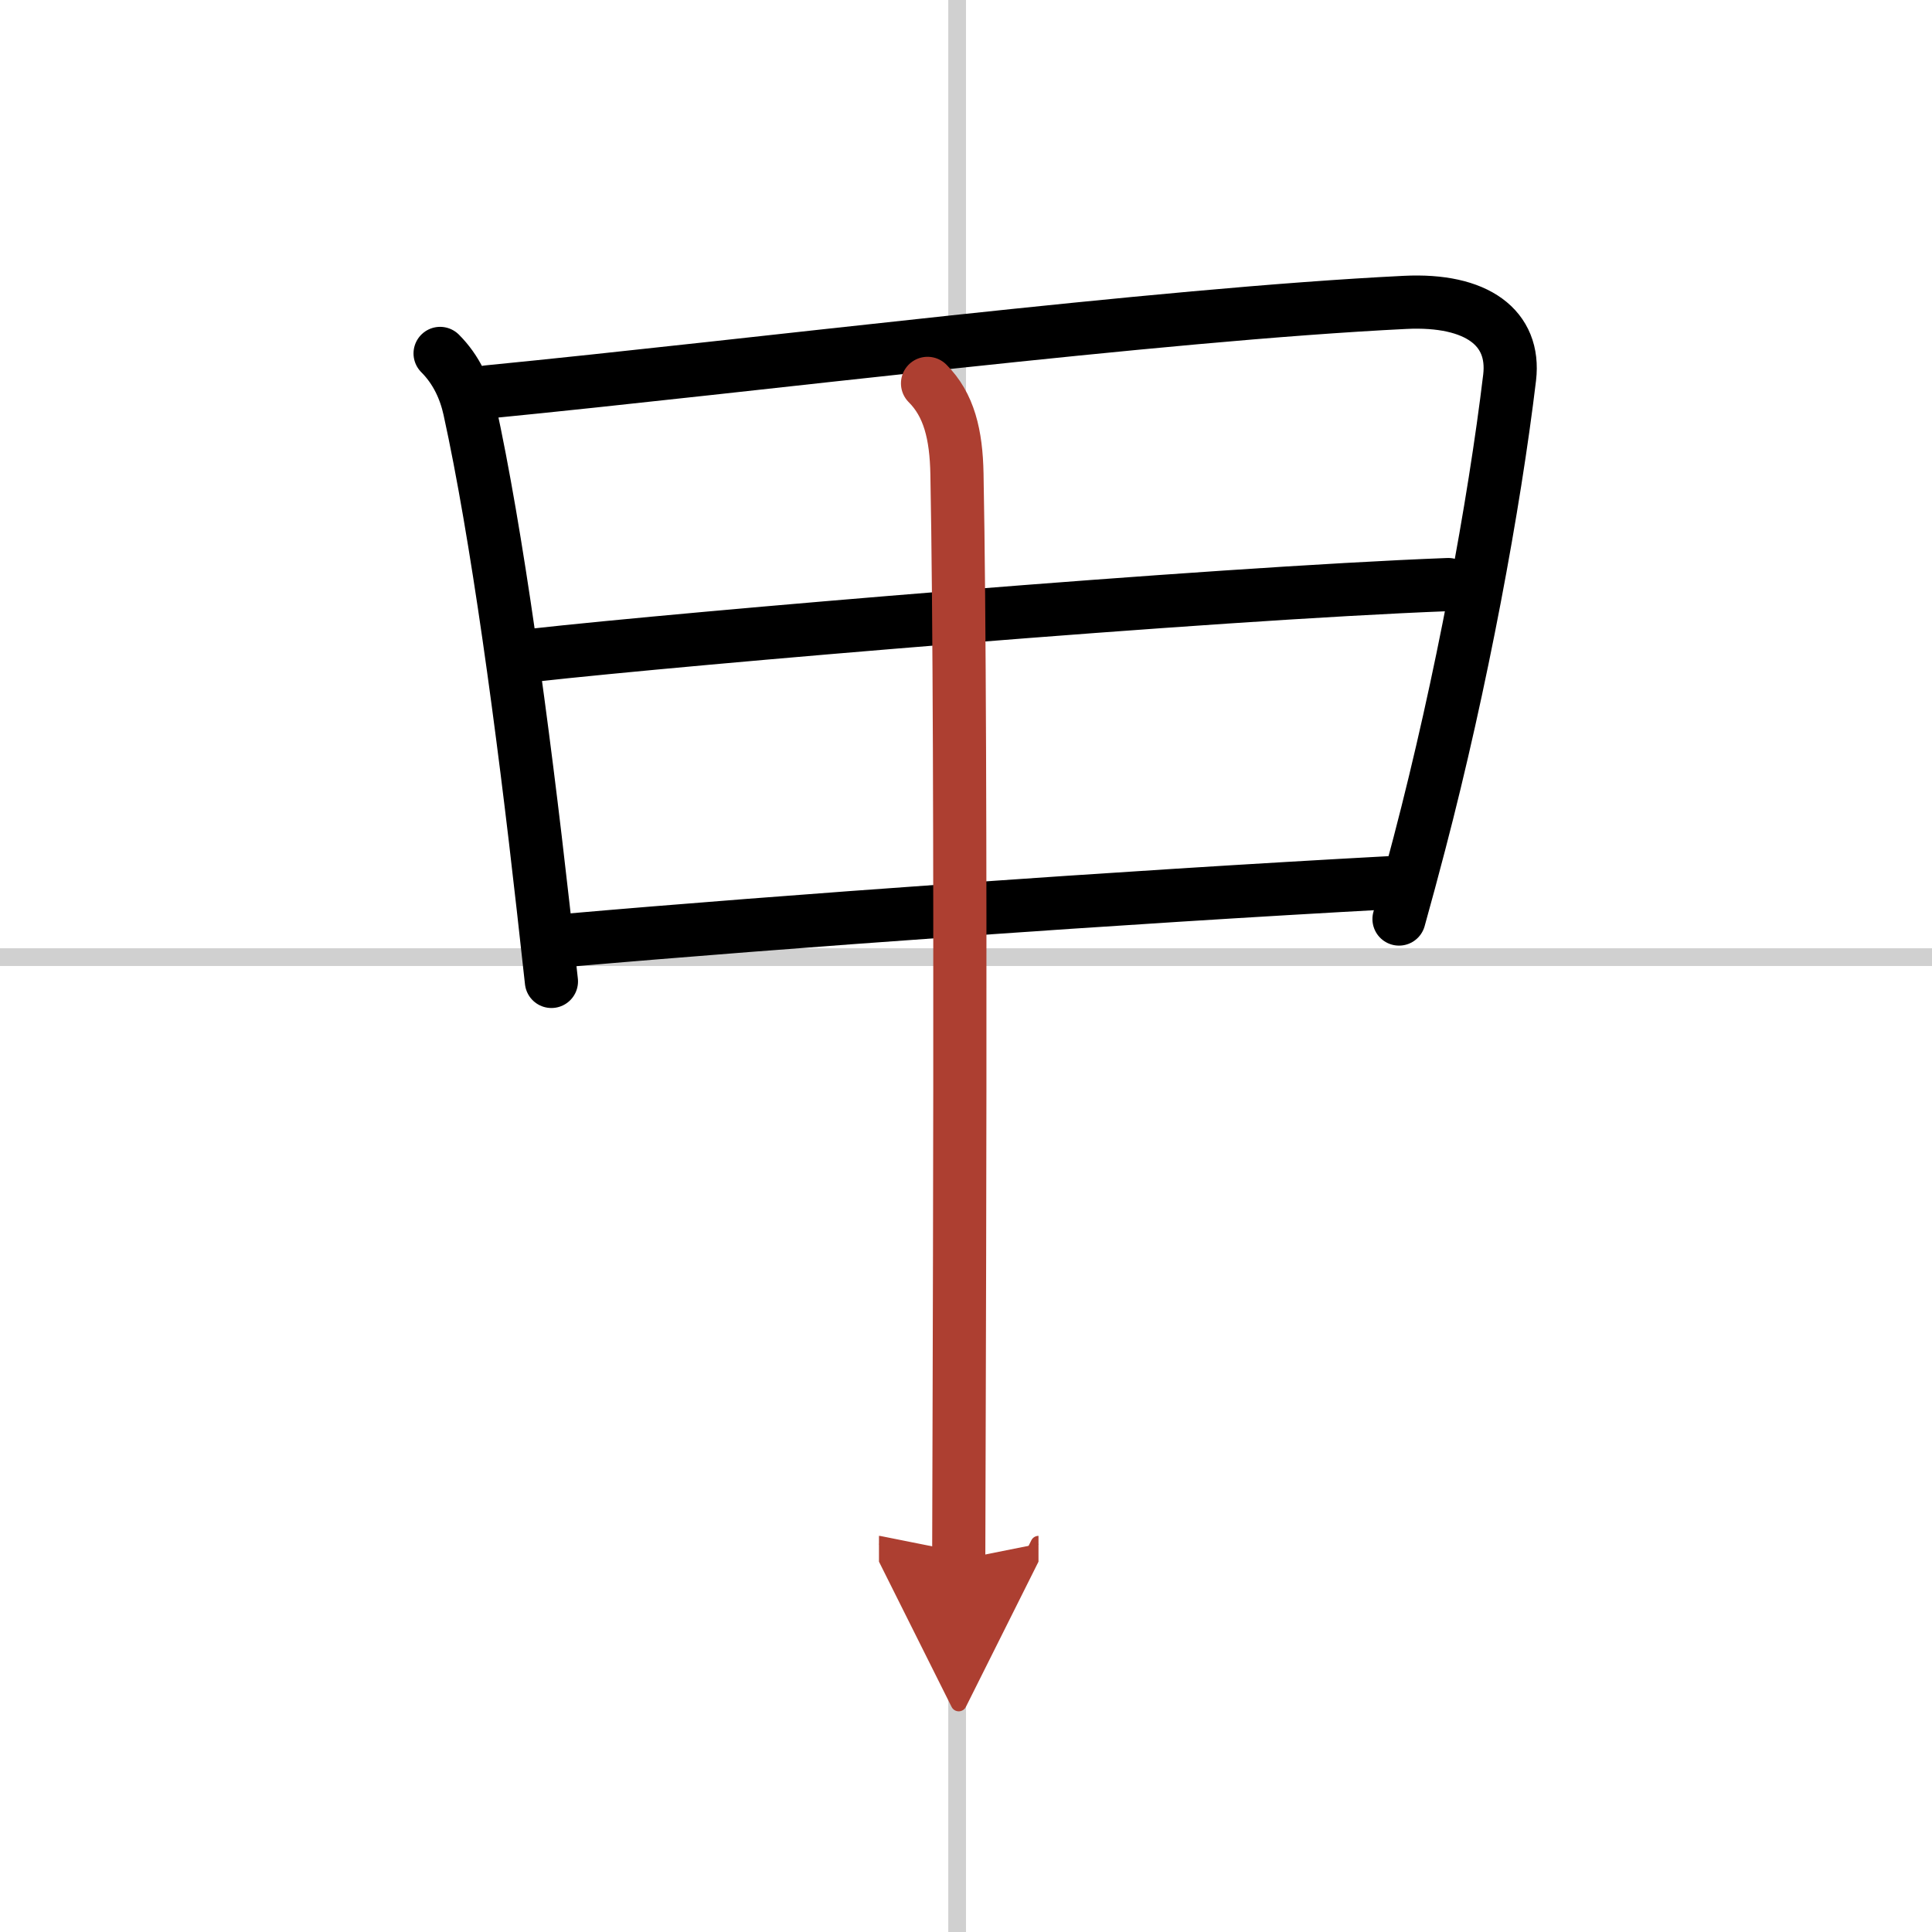
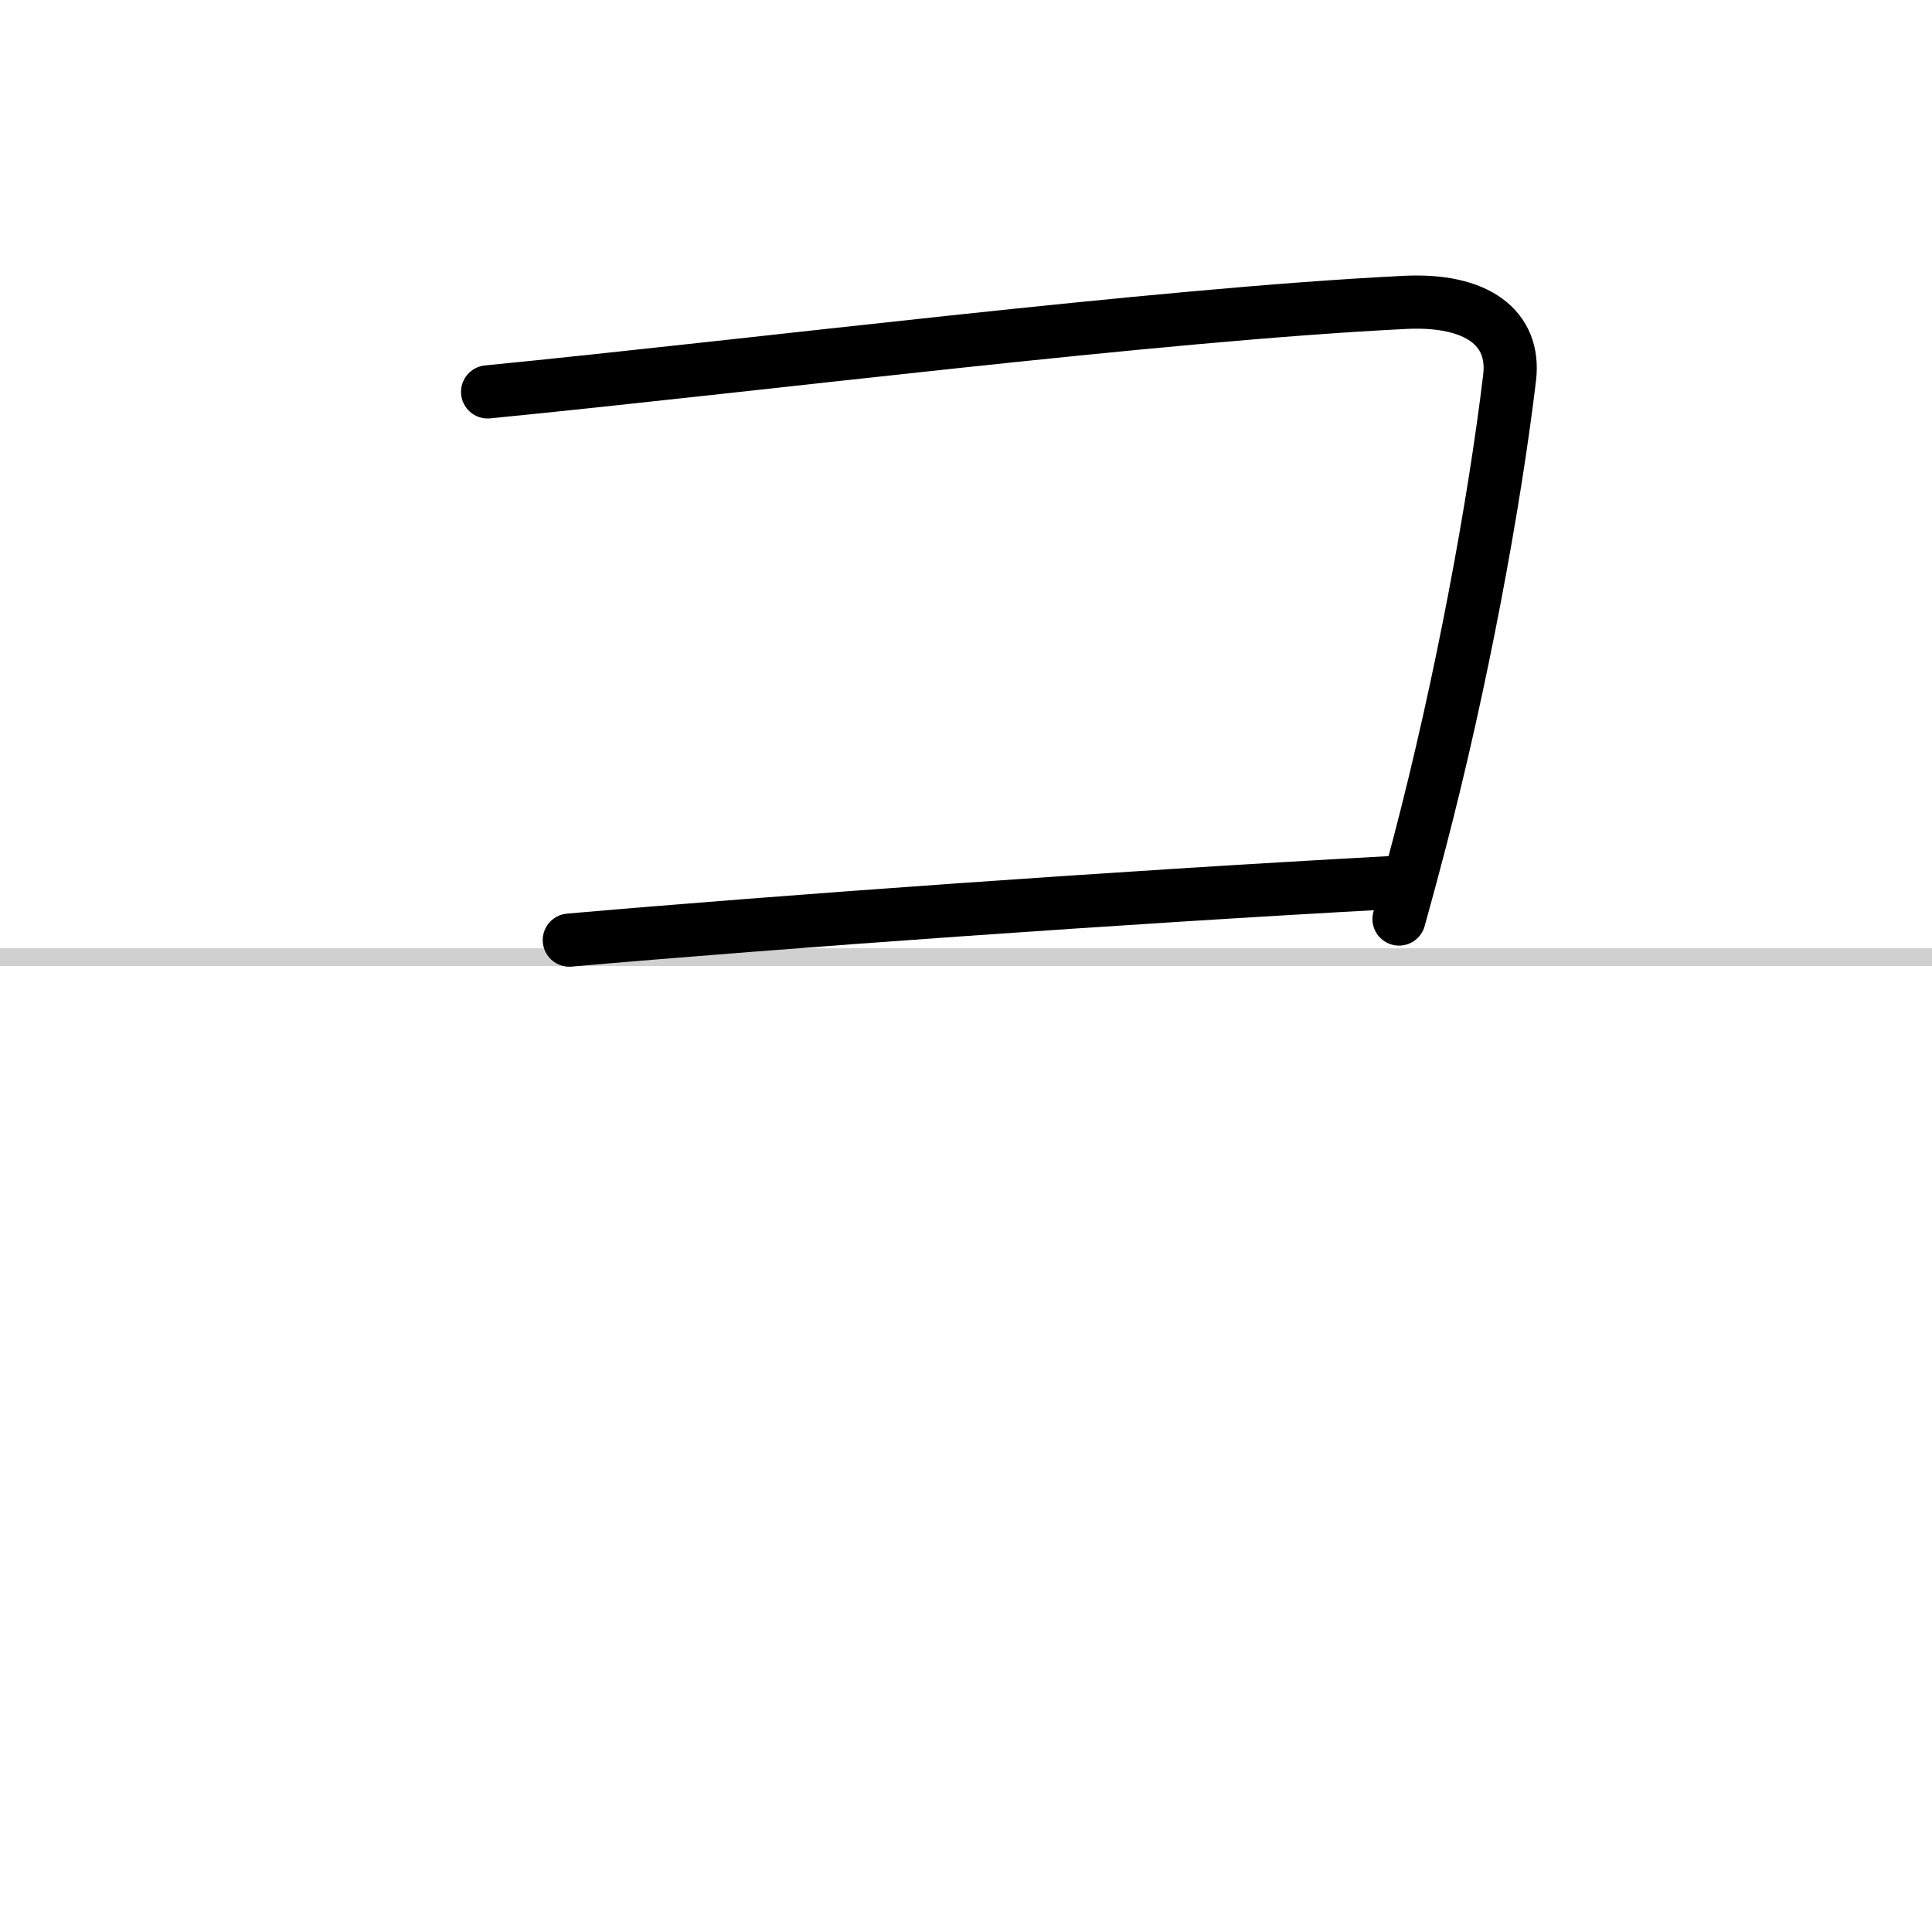
<svg xmlns="http://www.w3.org/2000/svg" width="400" height="400" viewBox="0 0 109 109">
  <defs>
    <marker id="a" markerWidth="4" orient="auto" refX="1" refY="5" viewBox="0 0 10 10">
      <polyline points="0 0 10 5 0 10 1 5" fill="#ad3f31" stroke="#ad3f31" />
    </marker>
  </defs>
  <g fill="none" stroke="#000" stroke-linecap="round" stroke-linejoin="round" stroke-width="3">
-     <rect width="100%" height="100%" fill="#fff" stroke="#fff" />
-     <line x1="54" x2="54" y2="109" stroke="#d0d0d0" stroke-width="1" />
    <line x2="109" y1="54" y2="54" stroke="#d0d0d0" stroke-width="1" />
-     <path d="m24.83 19.94c0.93 0.93 1.42 2.06 1.66 3.15 1.53 6.96 3 17.79 4.16 28.14 0.16 1.43 0.31 2.82 0.46 4.14" />
    <path d="m27.51 22.11c15.08-1.48 37.74-4.36 51.76-5.05 4.06-0.2 6.23 1.44 5.9 4.24-0.86 7.17-2.71 17.2-5.09 26.29-0.38 1.45-0.76 2.87-1.15 4.26" />
-     <path d="m30.05 36.97c8.7-0.97 38.08-3.47 51.66-3.99" />
    <path d="M32.12,53.04C44,52,63.25,50.62,78.43,49.8" />
-     <path d="m52.33 21.63c1.21 1.21 1.62 2.88 1.66 5.12 0.3 15.62 0.1 56.86 0.1 61.25" marker-end="url(#a)" stroke="#ad3f31" />
  </g>
</svg>